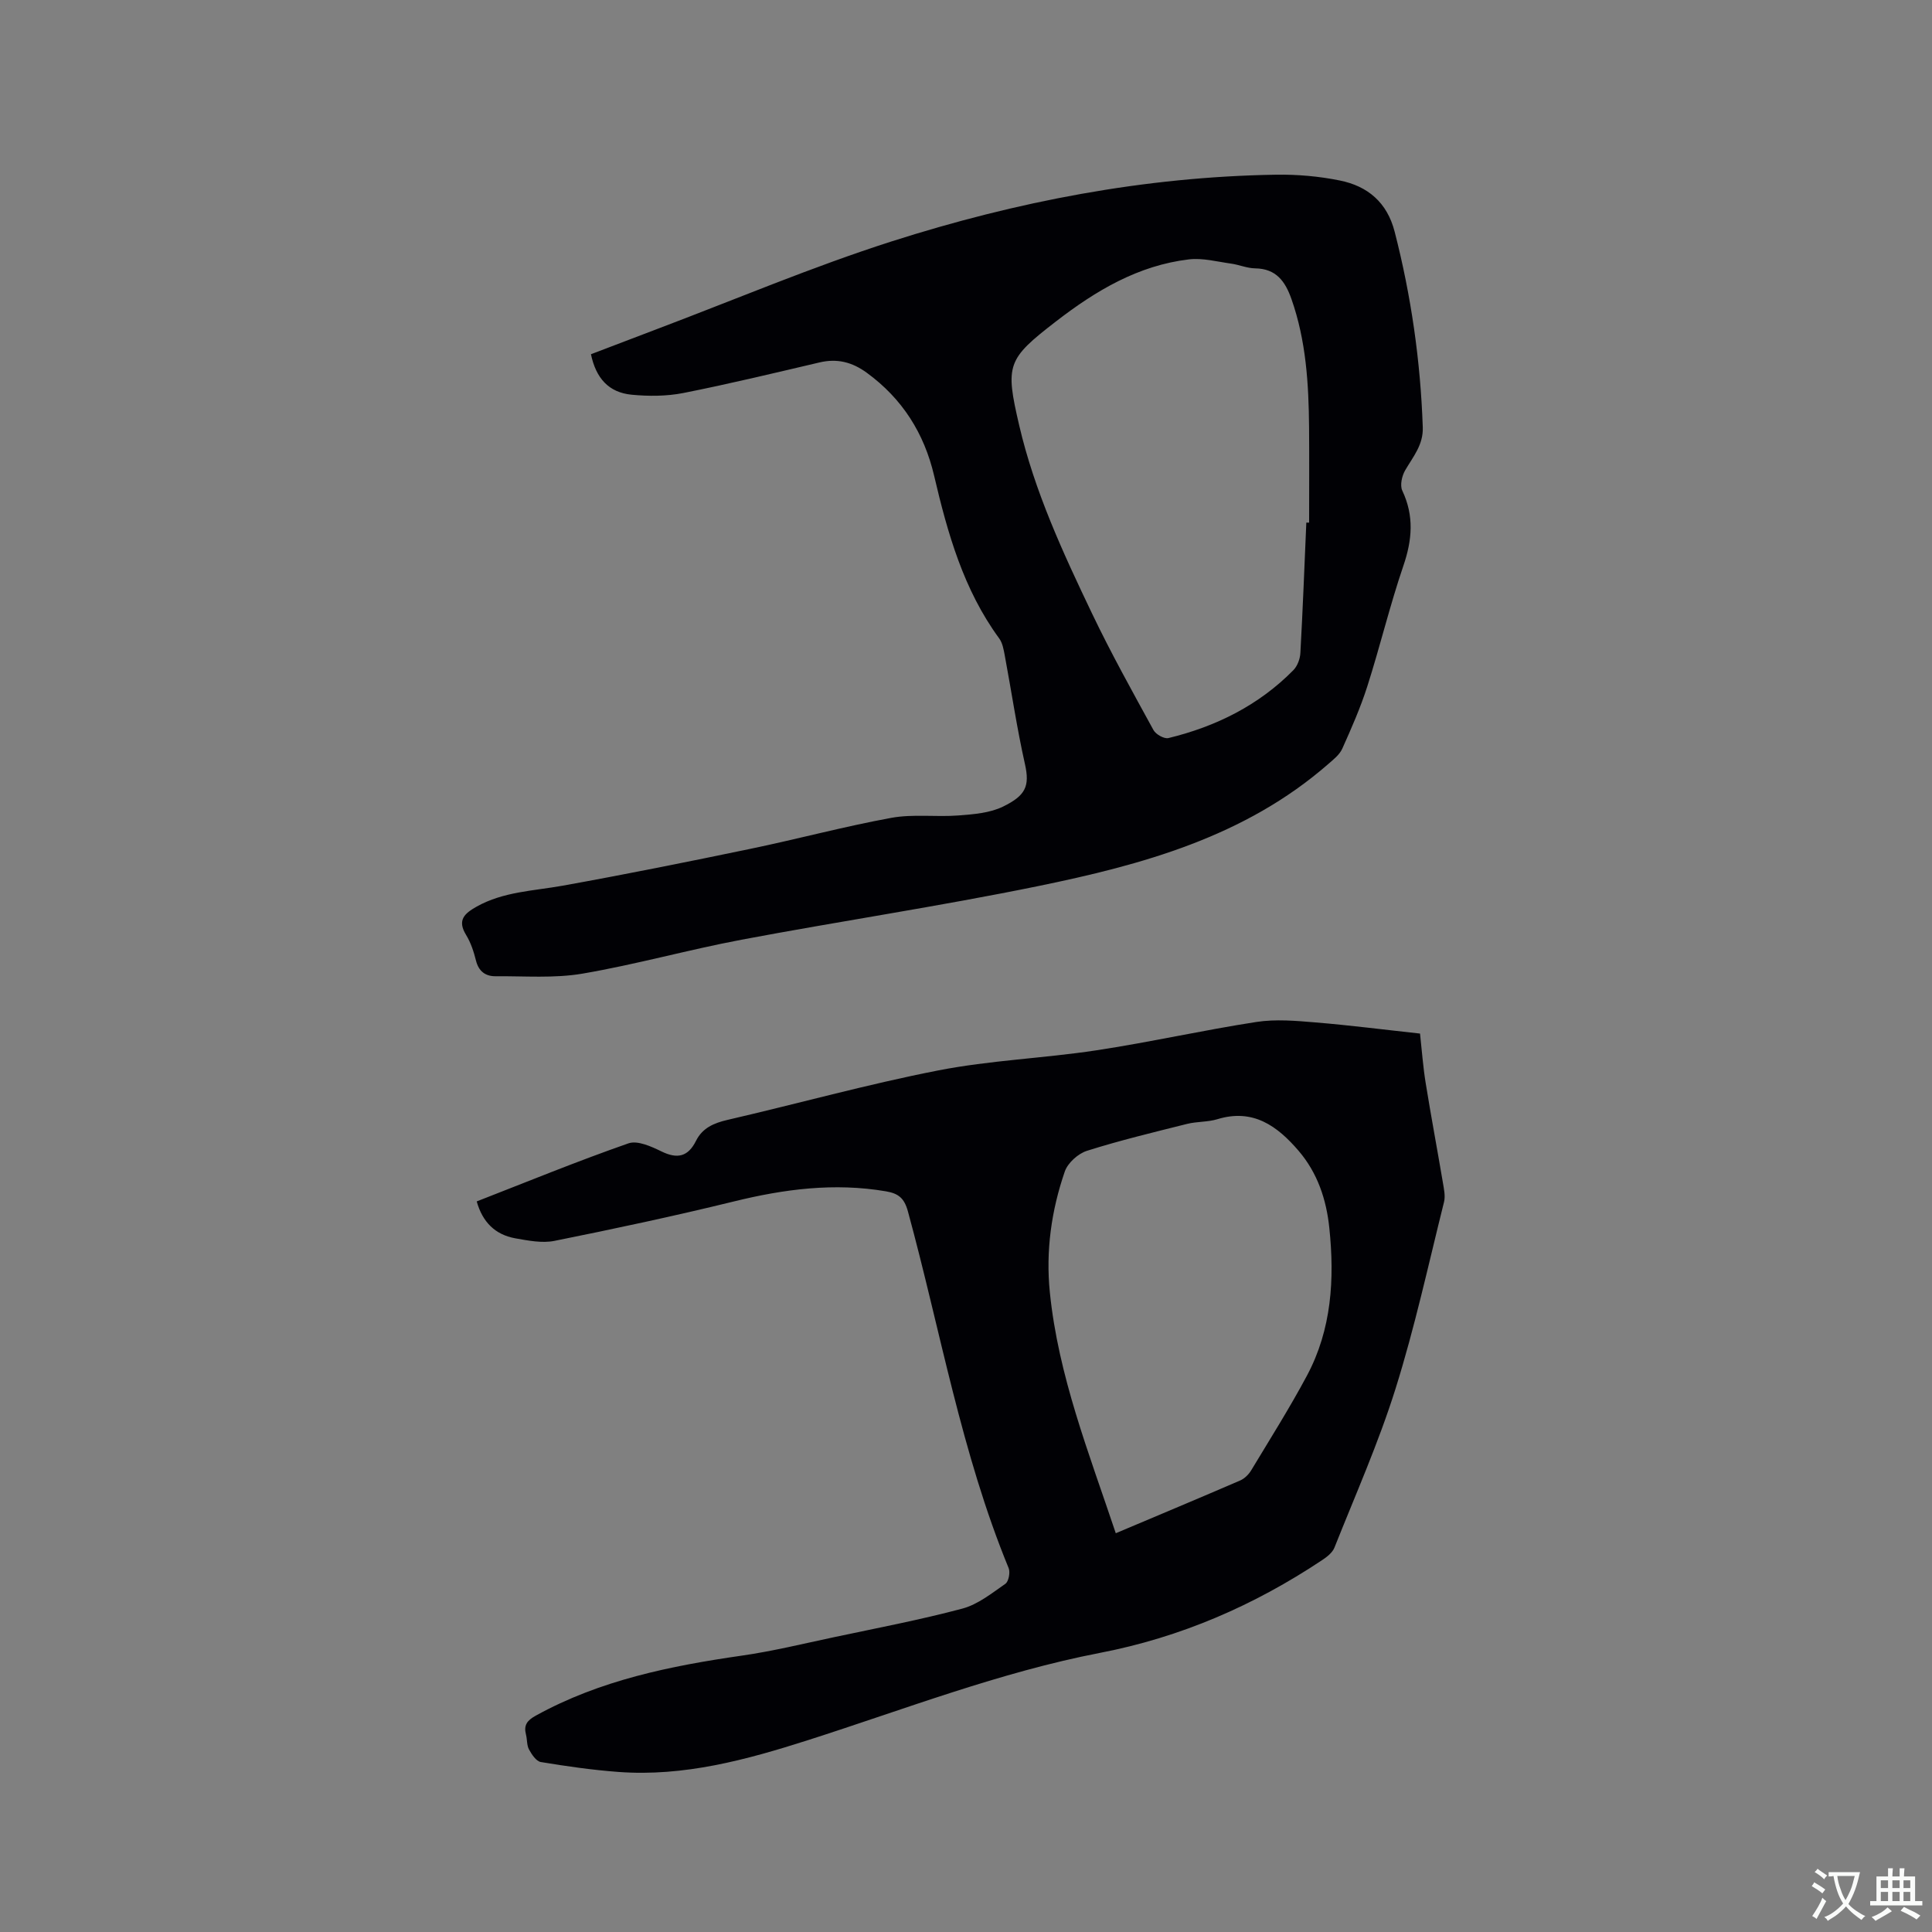
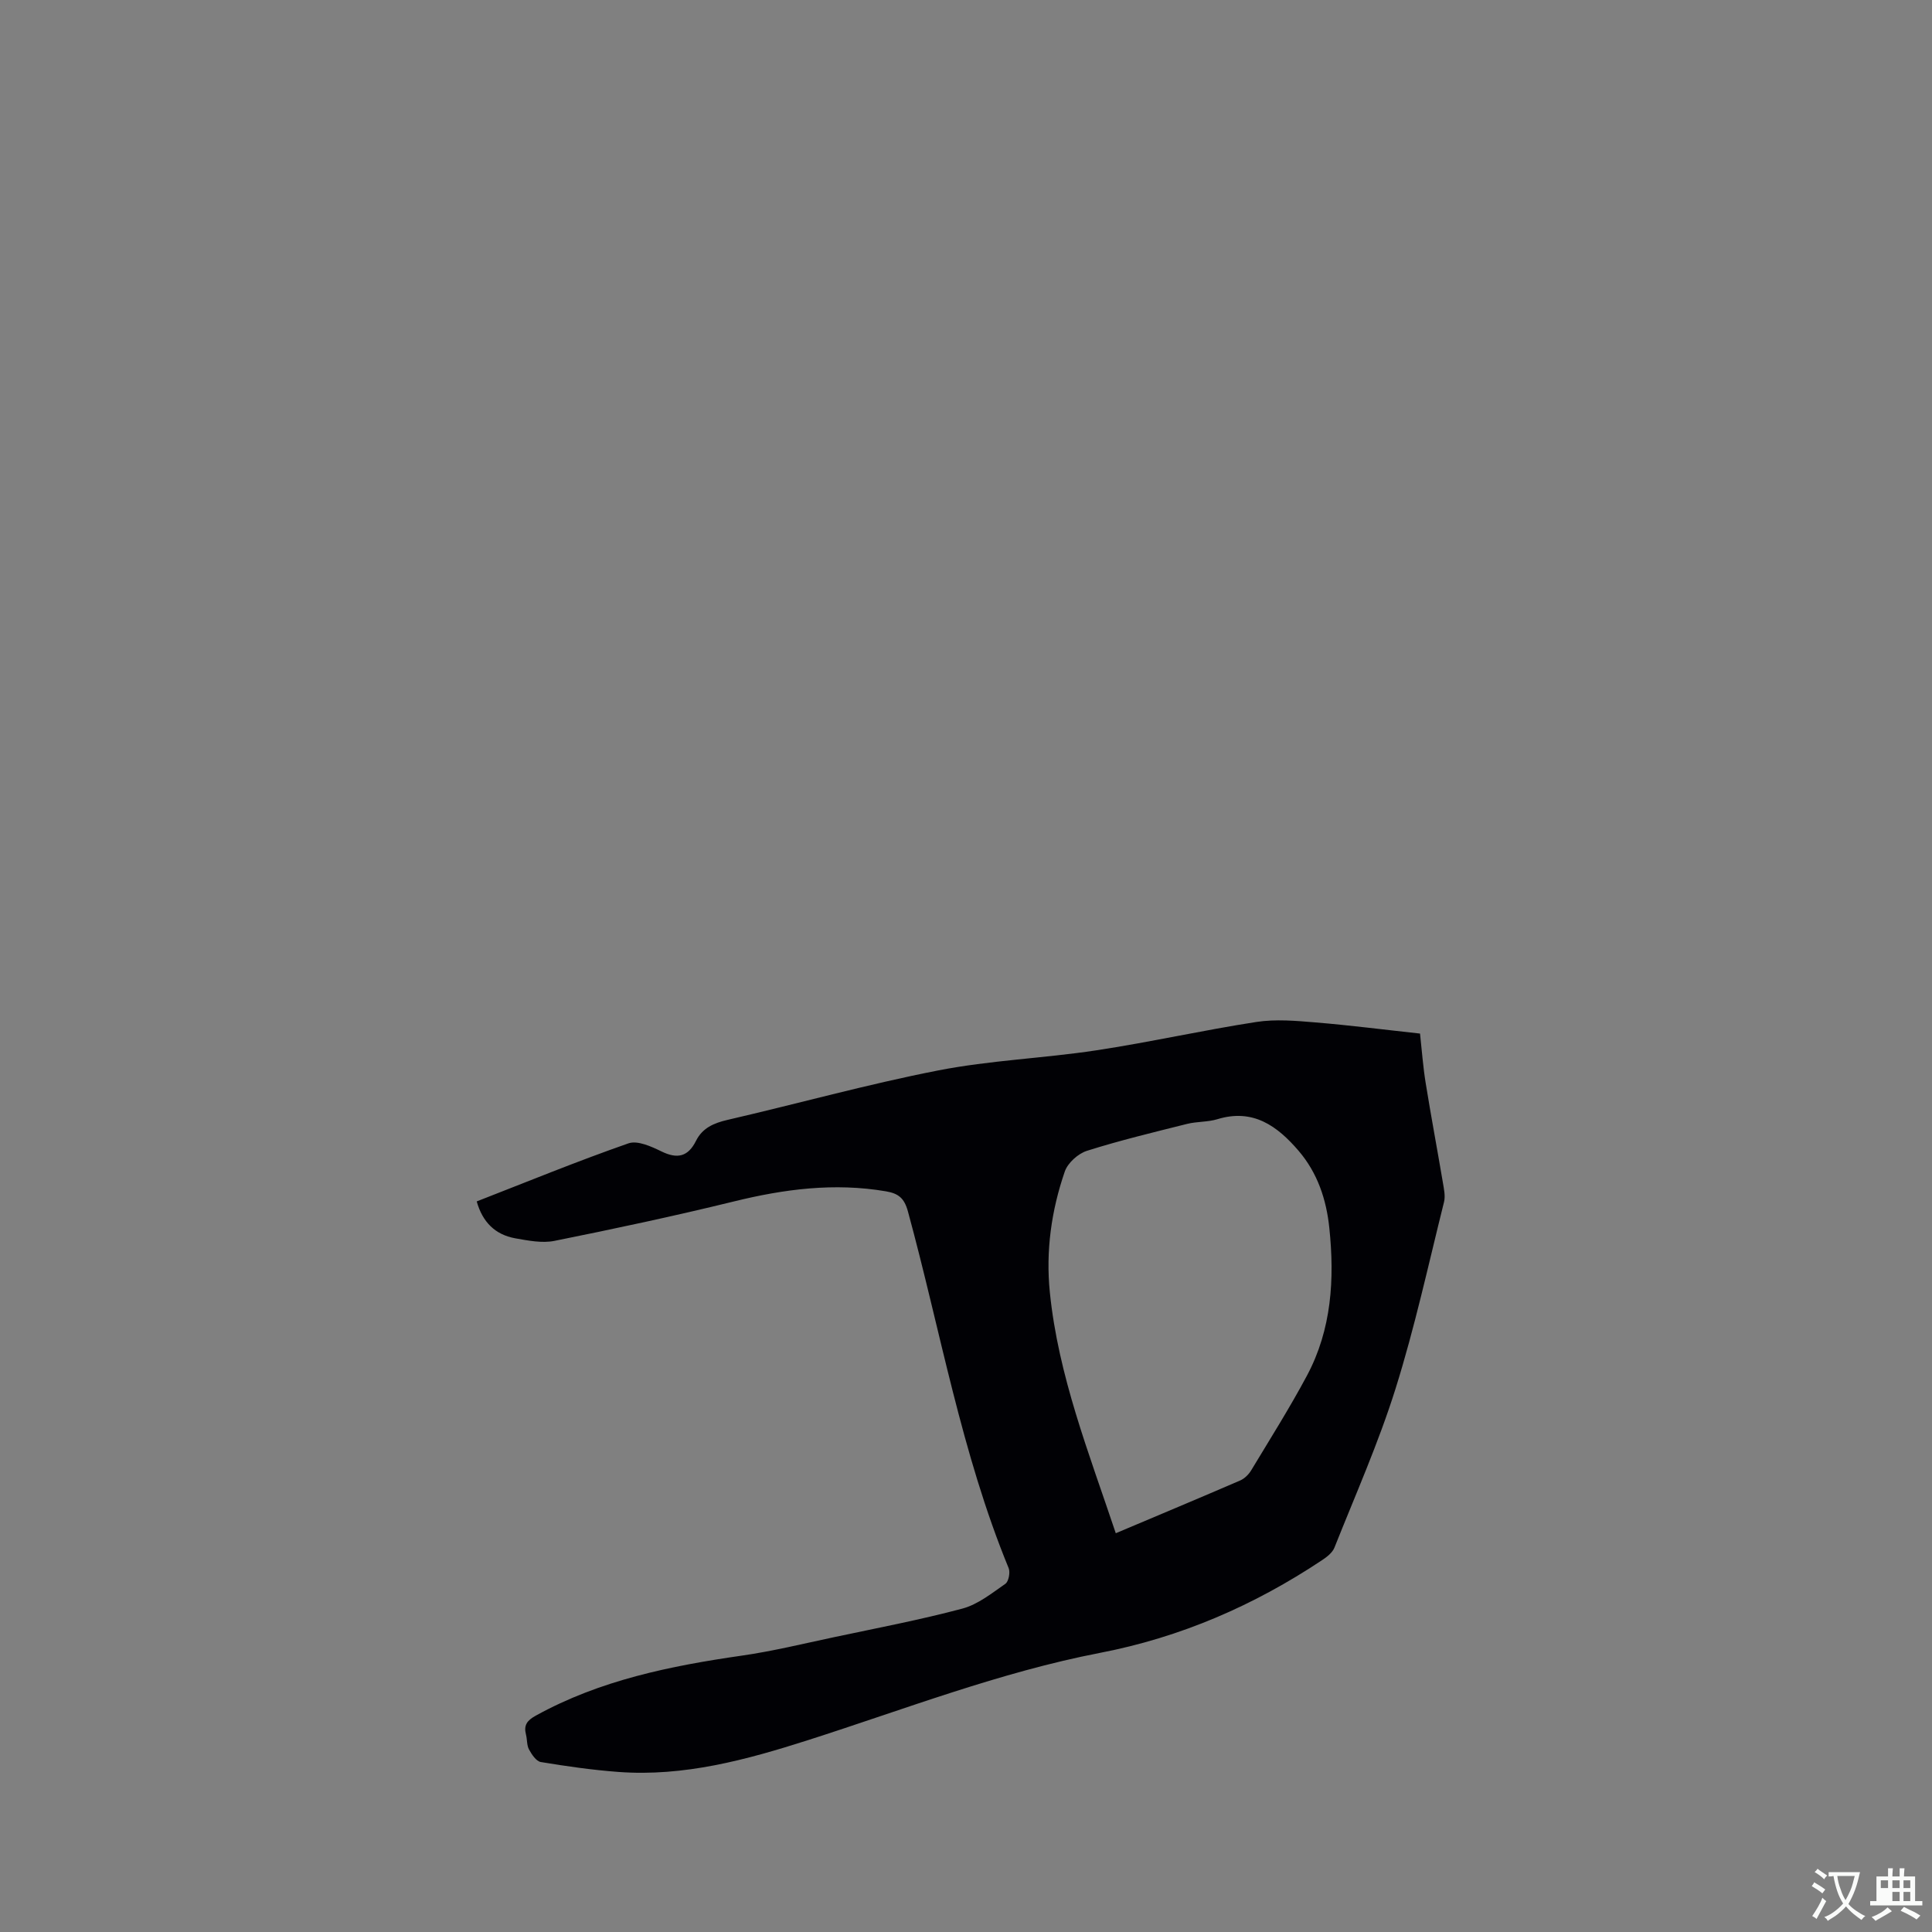
<svg xmlns="http://www.w3.org/2000/svg" enable-background="new 0 0 400 400" viewBox="0 0 400 400">
  <rect x="0" y="0" width="400" height="400" fill="#808080" stroke="none" />
  <path d="m98.7 248.74c10.47-4.08 20.84-8.33 31.41-12.02 1.88-.66 4.75.65 6.86 1.68 3.3 1.61 5.5 1.07 7.13-2.2 1.33-2.67 3.68-3.68 6.53-4.34 14.54-3.36 28.94-7.37 43.57-10.23 10.78-2.11 21.88-2.52 32.77-4.17 11.09-1.68 22.05-4.16 33.13-5.87 3.99-.62 8.18-.25 12.24.09 7.16.59 14.3 1.51 21.66 2.31.39 3.54.63 6.91 1.17 10.23 1.11 6.88 2.4 13.73 3.56 20.6.22 1.33.55 2.79.24 4.04-3.23 12.93-6.06 25.99-10.05 38.69-3.51 11.18-8.3 21.96-12.64 32.87-.42 1.05-1.57 1.94-2.57 2.6-14.08 9.37-29.24 15.96-45.97 19.19-20.73 4.01-40.43 11.67-60.49 18.08-12.74 4.07-25.64 7.58-39.23 6.57-5.37-.4-10.73-1.17-16.05-2.05-.95-.16-1.88-1.56-2.44-2.59-.48-.88-.37-2.07-.63-3.09-.5-1.95.21-2.92 2.02-3.92 13.33-7.36 27.88-10.3 42.73-12.44 6.38-.92 12.67-2.46 18.98-3.8 8.9-1.89 17.85-3.59 26.63-5.93 3.21-.86 6.08-3.18 8.89-5.13.68-.47 1.04-2.37.68-3.25-9.8-23.82-14.12-49.19-20.86-73.87-.76-2.77-1.99-3.7-4.55-4.14-10.67-1.82-21.04-.47-31.45 2.09-12.32 3.02-24.74 5.67-37.18 8.17-2.59.52-5.48-.07-8.16-.54-4.12-.76-6.73-3.35-7.93-7.63zm132.31 68.7c8.86-3.74 17.34-7.29 25.77-10.93.89-.39 1.74-1.23 2.25-2.07 3.92-6.5 7.97-12.92 11.55-19.61 5.13-9.59 5.75-20.02 4.64-30.61-.61-5.9-2.45-11.4-6.37-15.97-4.41-5.14-9.43-8.79-16.81-6.53-2 .61-4.22.46-6.26.97-6.94 1.74-13.91 3.41-20.73 5.57-1.84.58-3.99 2.51-4.6 4.3-2.78 8.07-3.96 16.46-3.09 25.01 1.74 17.23 8.07 33.2 13.65 49.87z" fill="#010105" />
-   <path d="m122.35 73.34c4.49-1.71 9.01-3.45 13.54-5.16 16.23-6.13 32.24-12.93 48.74-18.21 25.8-8.24 52.31-13.37 79.53-13.8 4.41-.07 8.92.32 13.24 1.2 5.76 1.16 9.79 4.53 11.35 10.61 3.42 13.29 5.35 26.77 5.82 40.48.13 3.64-2 6.08-3.64 8.9-.68 1.16-1.12 3.12-.6 4.22 2.47 5.23 2.06 10.2.22 15.57-2.8 8.21-4.82 16.68-7.46 24.94-1.41 4.41-3.29 8.69-5.19 12.92-.56 1.25-1.84 2.25-2.93 3.2-17.27 15.07-38.55 20.85-60.2 25.28-20.32 4.16-40.87 7.23-61.26 11.07-11.02 2.08-21.86 5.13-32.91 7.02-5.86 1-11.98.49-17.99.54-2.08.02-3.5-1-4.06-3.23-.46-1.84-1.07-3.72-2.05-5.32-1.9-3.09-.31-4.46 2.19-5.87 5.54-3.1 11.74-3.24 17.76-4.32 13.01-2.34 25.98-4.95 38.92-7.64 9.74-2.02 19.37-4.62 29.15-6.41 4.52-.83 9.31-.14 13.94-.5 3.12-.24 6.49-.5 9.22-1.84 4.66-2.28 5.55-4.21 4.53-8.77-1.67-7.43-2.78-14.99-4.18-22.49-.23-1.23-.46-2.61-1.17-3.57-7.38-10.08-10.67-21.76-13.46-33.67-2.05-8.76-6.57-15.94-13.95-21.32-3.05-2.22-6.13-2.99-9.79-2.13-9.38 2.2-18.75 4.46-28.19 6.33-3.47.68-7.18.69-10.71.35-4.7-.46-7.36-3.37-8.41-8.38zm148.11 34.86h.58c0-6.56.04-13.13-.01-19.69-.08-9.02-.61-17.97-3.65-26.6-1.3-3.68-3.17-6.29-7.52-6.35-1.66-.02-3.3-.75-4.97-.98-2.9-.4-5.88-1.21-8.71-.88-10.53 1.24-19.31 6.48-27.54 12.84-10.16 7.84-10.55 8.97-7.63 21.51 3.19 13.71 9.07 26.39 15.09 38.98 3.92 8.2 8.35 16.15 12.72 24.13.49.89 2.21 1.86 3.09 1.65 9.84-2.39 18.68-6.77 25.86-14.05.85-.86 1.4-2.35 1.46-3.58.5-8.99.84-17.99 1.23-26.98z" fill="#010105" />
  <g fill="#fafbfa">
    <path d="m377.9 391.2c-.2.3-.4.5-.6.8-.7-.6-1.4-1-2.2-1.5.2-.3.4-.5.5-.8.6.4 1.4.8 2.3 1.5zm-1.8 6.1c-.2-.2-.5-.4-.9-.6.4-.6.8-1.2 1.2-1.9s.7-1.3.9-1.9c.3.3.5.5.8.7-.7 1.3-1.4 2.6-2 3.7zm2.2-9c-.3.3-.5.5-.6.8-.6-.6-1.3-1.1-2-1.5.3-.3.5-.5.6-.7.6.5 1.3.9 2 1.4zm.3.2v-.9h2 4.5c-.3 1.3-.6 2.5-1 3.6s-.9 2.1-1.4 3c.4.5 1 1 1.6 1.4s1.2.8 1.9 1.1c-.3.2-.5.4-.8.8-.4-.3-1-.7-1.6-1.2s-1.2-1.1-1.6-1.6c-.5.6-1.1 1.1-1.7 1.6s-1.4.9-2.1 1.4c-.1-.3-.3-.5-.7-.8.6-.2 1.2-.5 1.9-1s1.4-1.1 2-1.8c-.5-.8-.9-1.6-1.2-2.5s-.6-2-.8-3.2c-.4.1-.7.1-1 .1zm2.5 2.7c.3 1 .7 1.7 1 2.2.3-.5.6-1.1 1-2s.6-1.9.9-3h-3.2-.4c.1.9.3 1.8.7 2.8z" />
-     <path d="m396.5 388.5v1.5 3.6h1.5v.9c-.4 0-1 0-1.7 0h-7.9c-.5 0-.9 0-1.2 0v-.9h1.3v-3.5c0-.7 0-1.2 0-1.6h2.4c0-.8 0-1.4 0-1.7h1c0 .3-.1.8-.1 1.7h1.5c0-.8 0-1.4 0-1.7h1c0 .3-.1.9-.1 1.7zm-8.2 9.2c-.2-.3-.5-.5-.8-.8.8-.3 1.4-.6 1.9-.9s1-.7 1.4-1.1c.3.3.6.5.9.8-1.6 1-2.8 1.6-3.4 2zm2.6-6.8v-1.6h-1.5v1.6zm0 2.7v-1.9h-1.5v1.9zm2.4-2.7v-1.6h-1.5v1.6zm0 2.7v-1.9h-1.5v1.9zm.2 2 .7-.8c.4.2.9.5 1.6.8s1.3.7 1.8 1c-.3.3-.5.5-.8.8-.4-.3-1.5-1-3.3-1.8zm2-4.7v-1.6h-1.4v1.6zm0 2.7v-1.9h-1.4v1.9z" />
+     <path d="m396.5 388.5v1.5 3.6h1.5v.9c-.4 0-1 0-1.7 0h-7.9c-.5 0-.9 0-1.2 0v-.9h1.3v-3.5c0-.7 0-1.2 0-1.6h2.4c0-.8 0-1.4 0-1.7h1c0 .3-.1.8-.1 1.7h1.5c0-.8 0-1.4 0-1.7h1c0 .3-.1.9-.1 1.7zm-8.2 9.2c-.2-.3-.5-.5-.8-.8.8-.3 1.4-.6 1.9-.9s1-.7 1.4-1.1c.3.3.6.5.9.8-1.6 1-2.8 1.6-3.4 2zm2.6-6.8v-1.6h-1.5v1.6zm0 2.7v-1.9v1.9zm2.4-2.7v-1.6h-1.5v1.6zm0 2.7v-1.9h-1.5v1.9zm.2 2 .7-.8c.4.2.9.5 1.6.8s1.3.7 1.8 1c-.3.3-.5.5-.8.8-.4-.3-1.5-1-3.3-1.8zm2-4.7v-1.6h-1.4v1.6zm0 2.7v-1.9h-1.4v1.9z" />
  </g>
</svg>